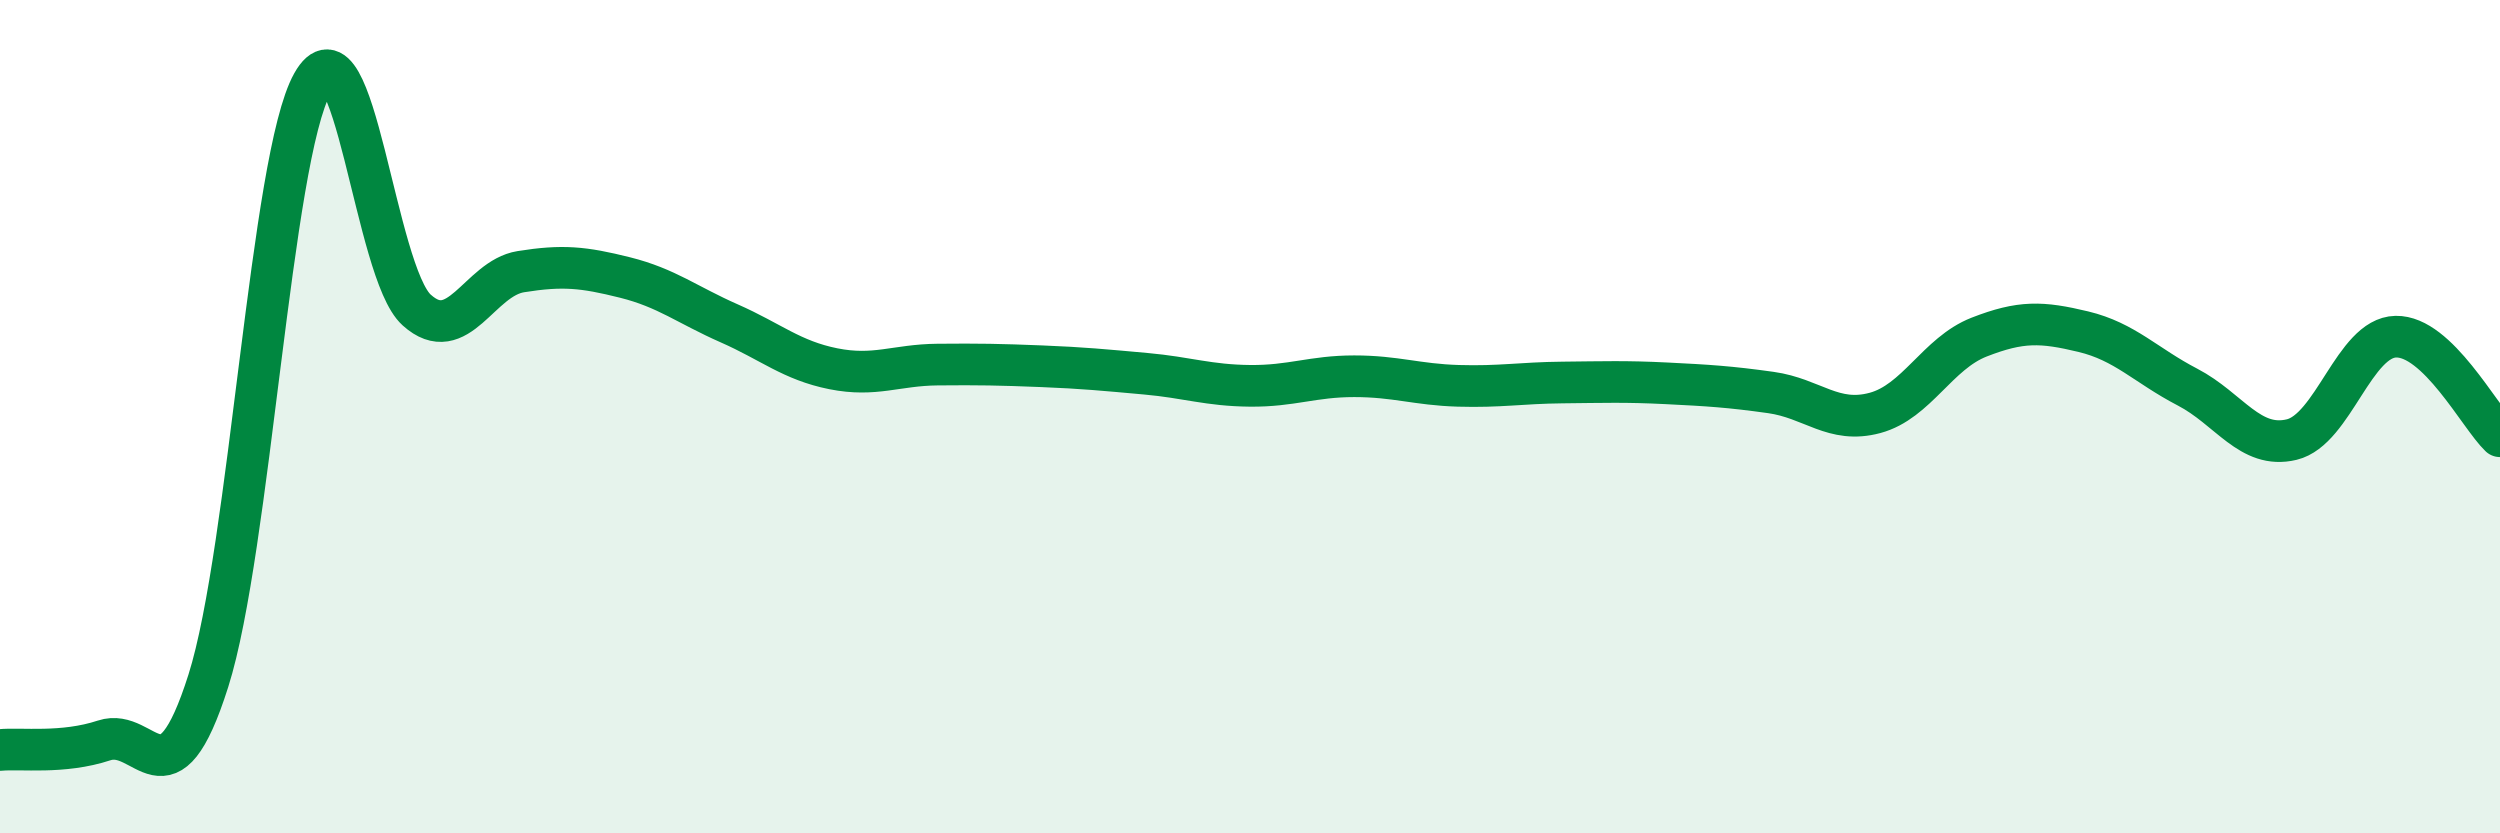
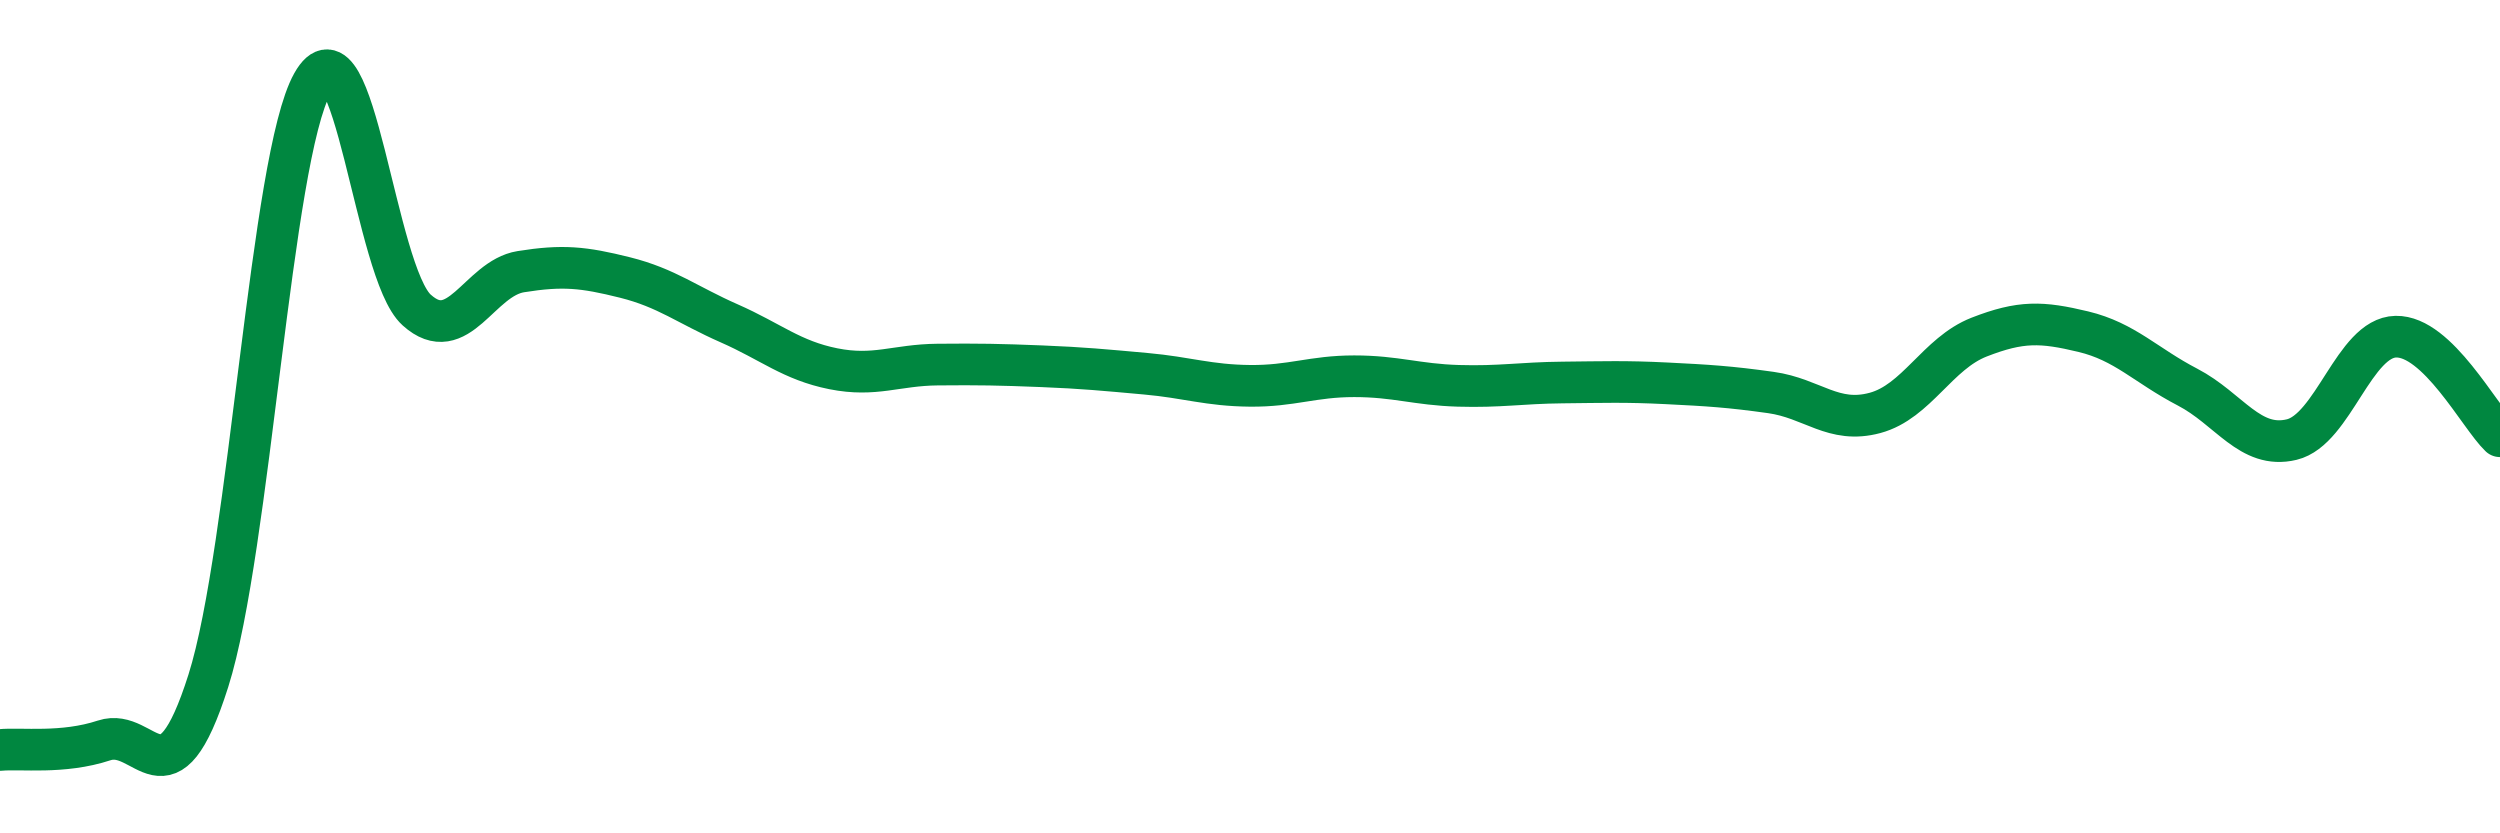
<svg xmlns="http://www.w3.org/2000/svg" width="60" height="20" viewBox="0 0 60 20">
-   <path d="M 0,18 C 0.5,17.95 1.5,18.1 2.5,17.77 C 3.5,17.44 4,19.49 5,16.34 C 6,13.19 6.5,3.78 7.5,2 C 8.5,0.22 9,6.54 10,7.44 C 11,8.34 11.5,6.68 12.5,6.52 C 13.5,6.36 14,6.41 15,6.66 C 16,6.91 16.5,7.32 17.5,7.76 C 18.5,8.2 19,8.65 20,8.85 C 21,9.05 21.5,8.76 22.5,8.75 C 23.5,8.74 24,8.75 25,8.79 C 26,8.83 26.5,8.88 27.5,8.97 C 28.5,9.06 29,9.25 30,9.26 C 31,9.27 31.5,9.03 32.5,9.03 C 33.5,9.03 34,9.23 35,9.26 C 36,9.29 36.5,9.19 37.5,9.18 C 38.5,9.17 39,9.15 40,9.2 C 41,9.25 41.5,9.28 42.5,9.42 C 43.5,9.56 44,10.18 45,9.91 C 46,9.64 46.5,8.48 47.5,8.09 C 48.5,7.7 49,7.72 50,7.96 C 51,8.2 51.5,8.77 52.5,9.29 C 53.5,9.81 54,10.79 55,10.55 C 56,10.31 56.5,8.1 57.5,8.08 C 58.5,8.06 59.5,9.99 60,10.47L60 20L0 20Z" fill="#008740" opacity="0.1" stroke-linecap="round" stroke-linejoin="round" />
  <path d="M 0,18 C 0.5,17.95 1.5,18.1 2.5,17.77 C 3.5,17.44 4,19.49 5,16.34 C 6,13.19 6.5,3.78 7.5,2 C 8.5,0.22 9,6.54 10,7.44 C 11,8.34 11.5,6.68 12.5,6.52 C 13.5,6.36 14,6.41 15,6.66 C 16,6.91 16.5,7.32 17.5,7.76 C 18.5,8.2 19,8.65 20,8.85 C 21,9.05 21.5,8.76 22.5,8.75 C 23.5,8.74 24,8.75 25,8.79 C 26,8.83 26.5,8.88 27.5,8.97 C 28.5,9.06 29,9.25 30,9.26 C 31,9.27 31.5,9.03 32.5,9.03 C 33.5,9.03 34,9.23 35,9.26 C 36,9.29 36.5,9.19 37.5,9.18 C 38.5,9.17 39,9.15 40,9.2 C 41,9.25 41.5,9.28 42.5,9.42 C 43.5,9.56 44,10.18 45,9.91 C 46,9.64 46.5,8.48 47.5,8.09 C 48.5,7.7 49,7.72 50,7.96 C 51,8.2 51.5,8.77 52.5,9.29 C 53.5,9.81 54,10.79 55,10.55 C 56,10.31 56.5,8.1 57.5,8.08 C 58.5,8.06 59.5,9.99 60,10.47" stroke="#008740" stroke-width="1" fill="none" stroke-linecap="round" stroke-linejoin="round" />
</svg>